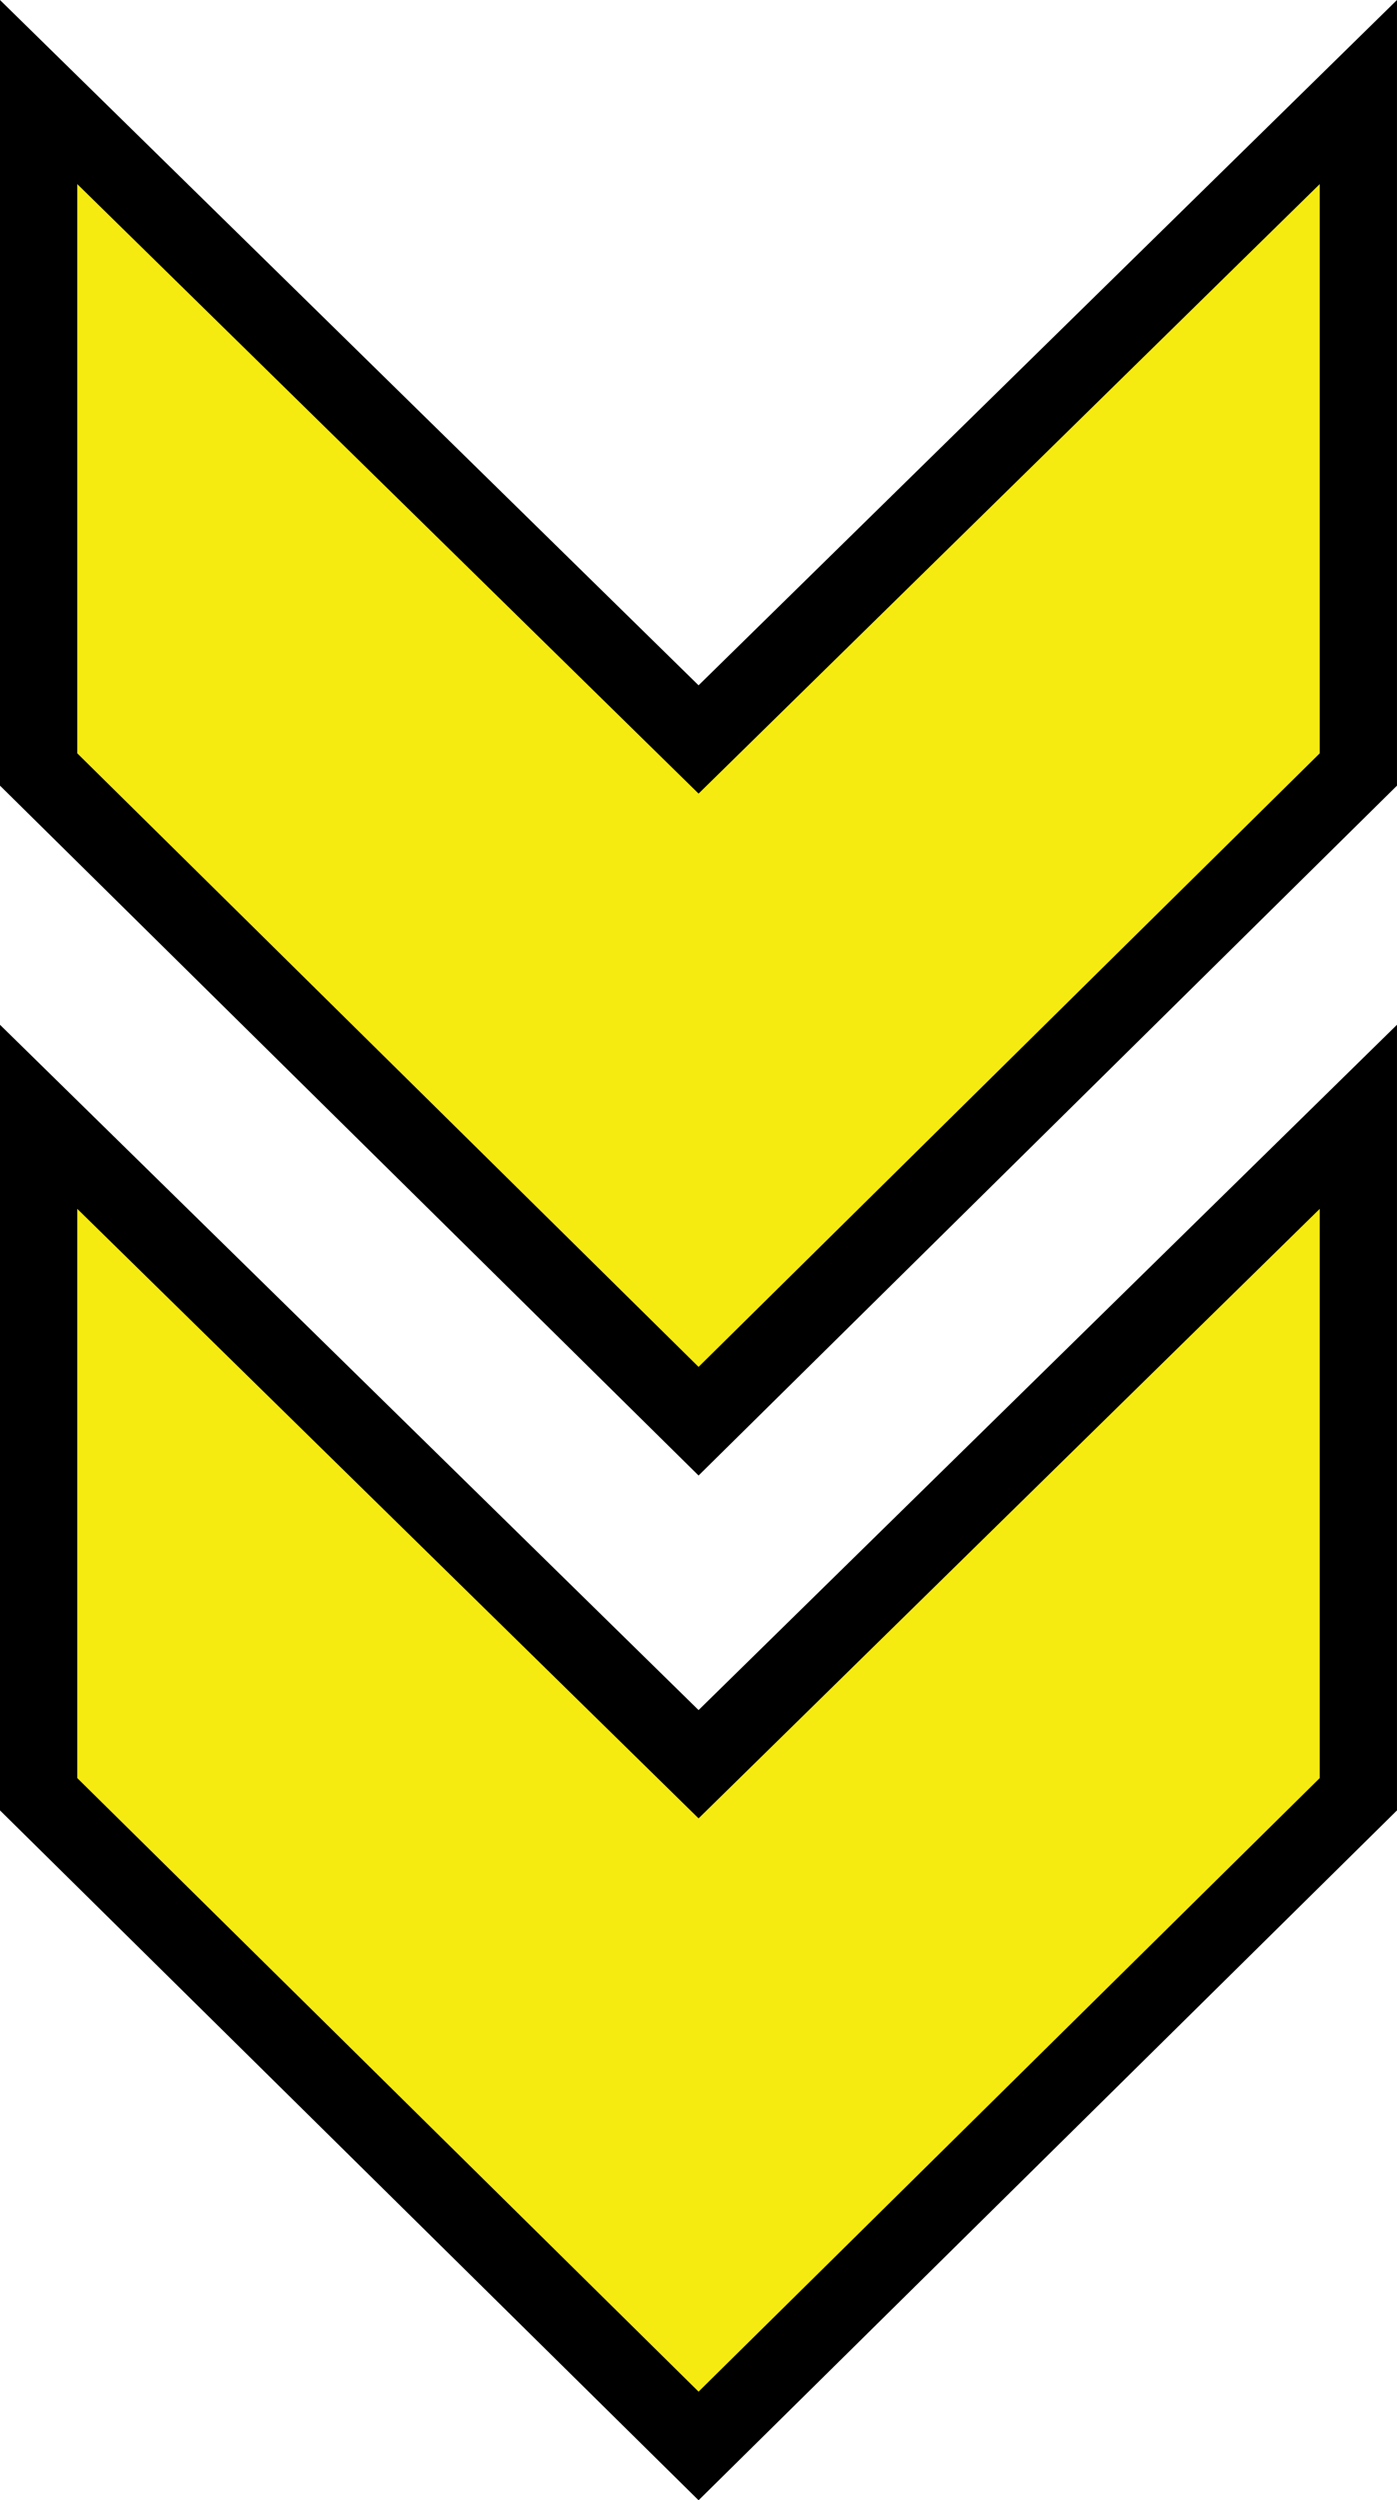
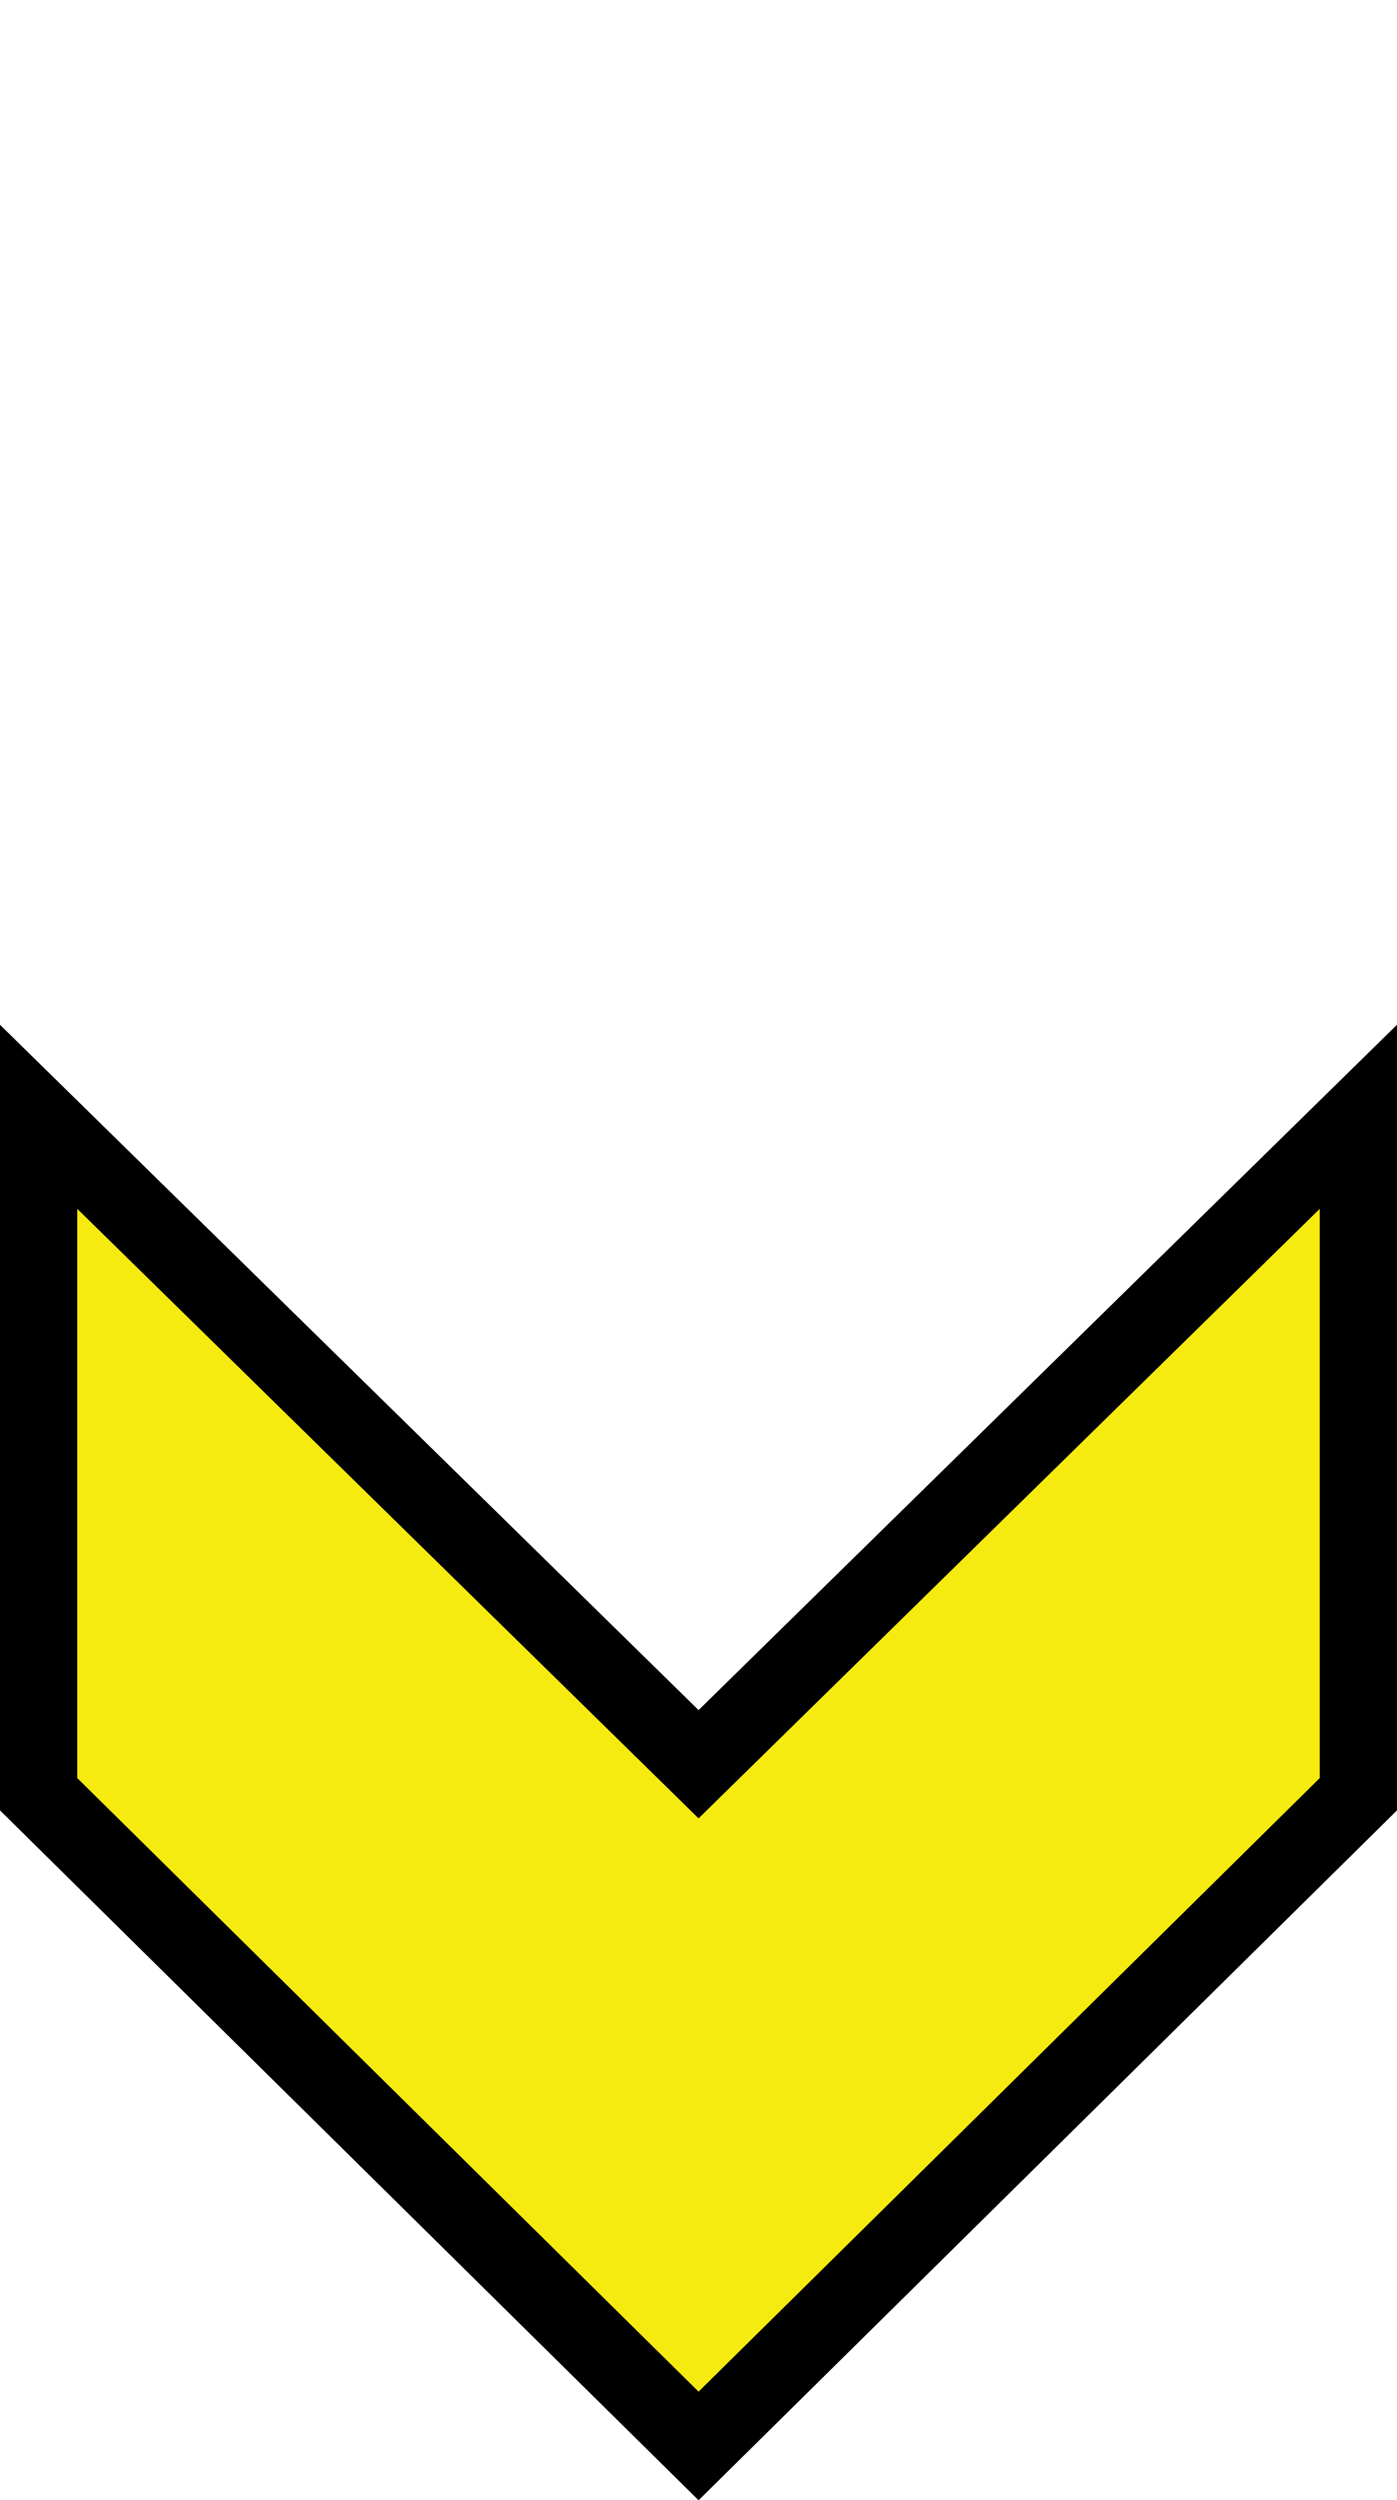
<svg xmlns="http://www.w3.org/2000/svg" viewBox="0 0 90.411 161.708" height="161.708" width="90.411">
  <g transform="translate(-260.89 5.953)" id="noun-arrow-2052635">
    <path fill-rule="evenodd" stroke-width="5" stroke="#000" fill="#f6eb11" transform="translate(0 -456.132)" d="M348.8,522.41,306.1,564.283,263.39,522.41v43.814L306.1,608.375,348.8,566.224Z" data-name="Path 111" id="Path_111" />
-     <path fill-rule="evenodd" stroke-width="5" stroke="#000" fill="#f6eb11" d="M348.8,0,306.1,41.873,263.39,0V43.815L306.1,85.966,348.8,43.815Z" data-name="Path 112" id="Path_112" />
  </g>
</svg>